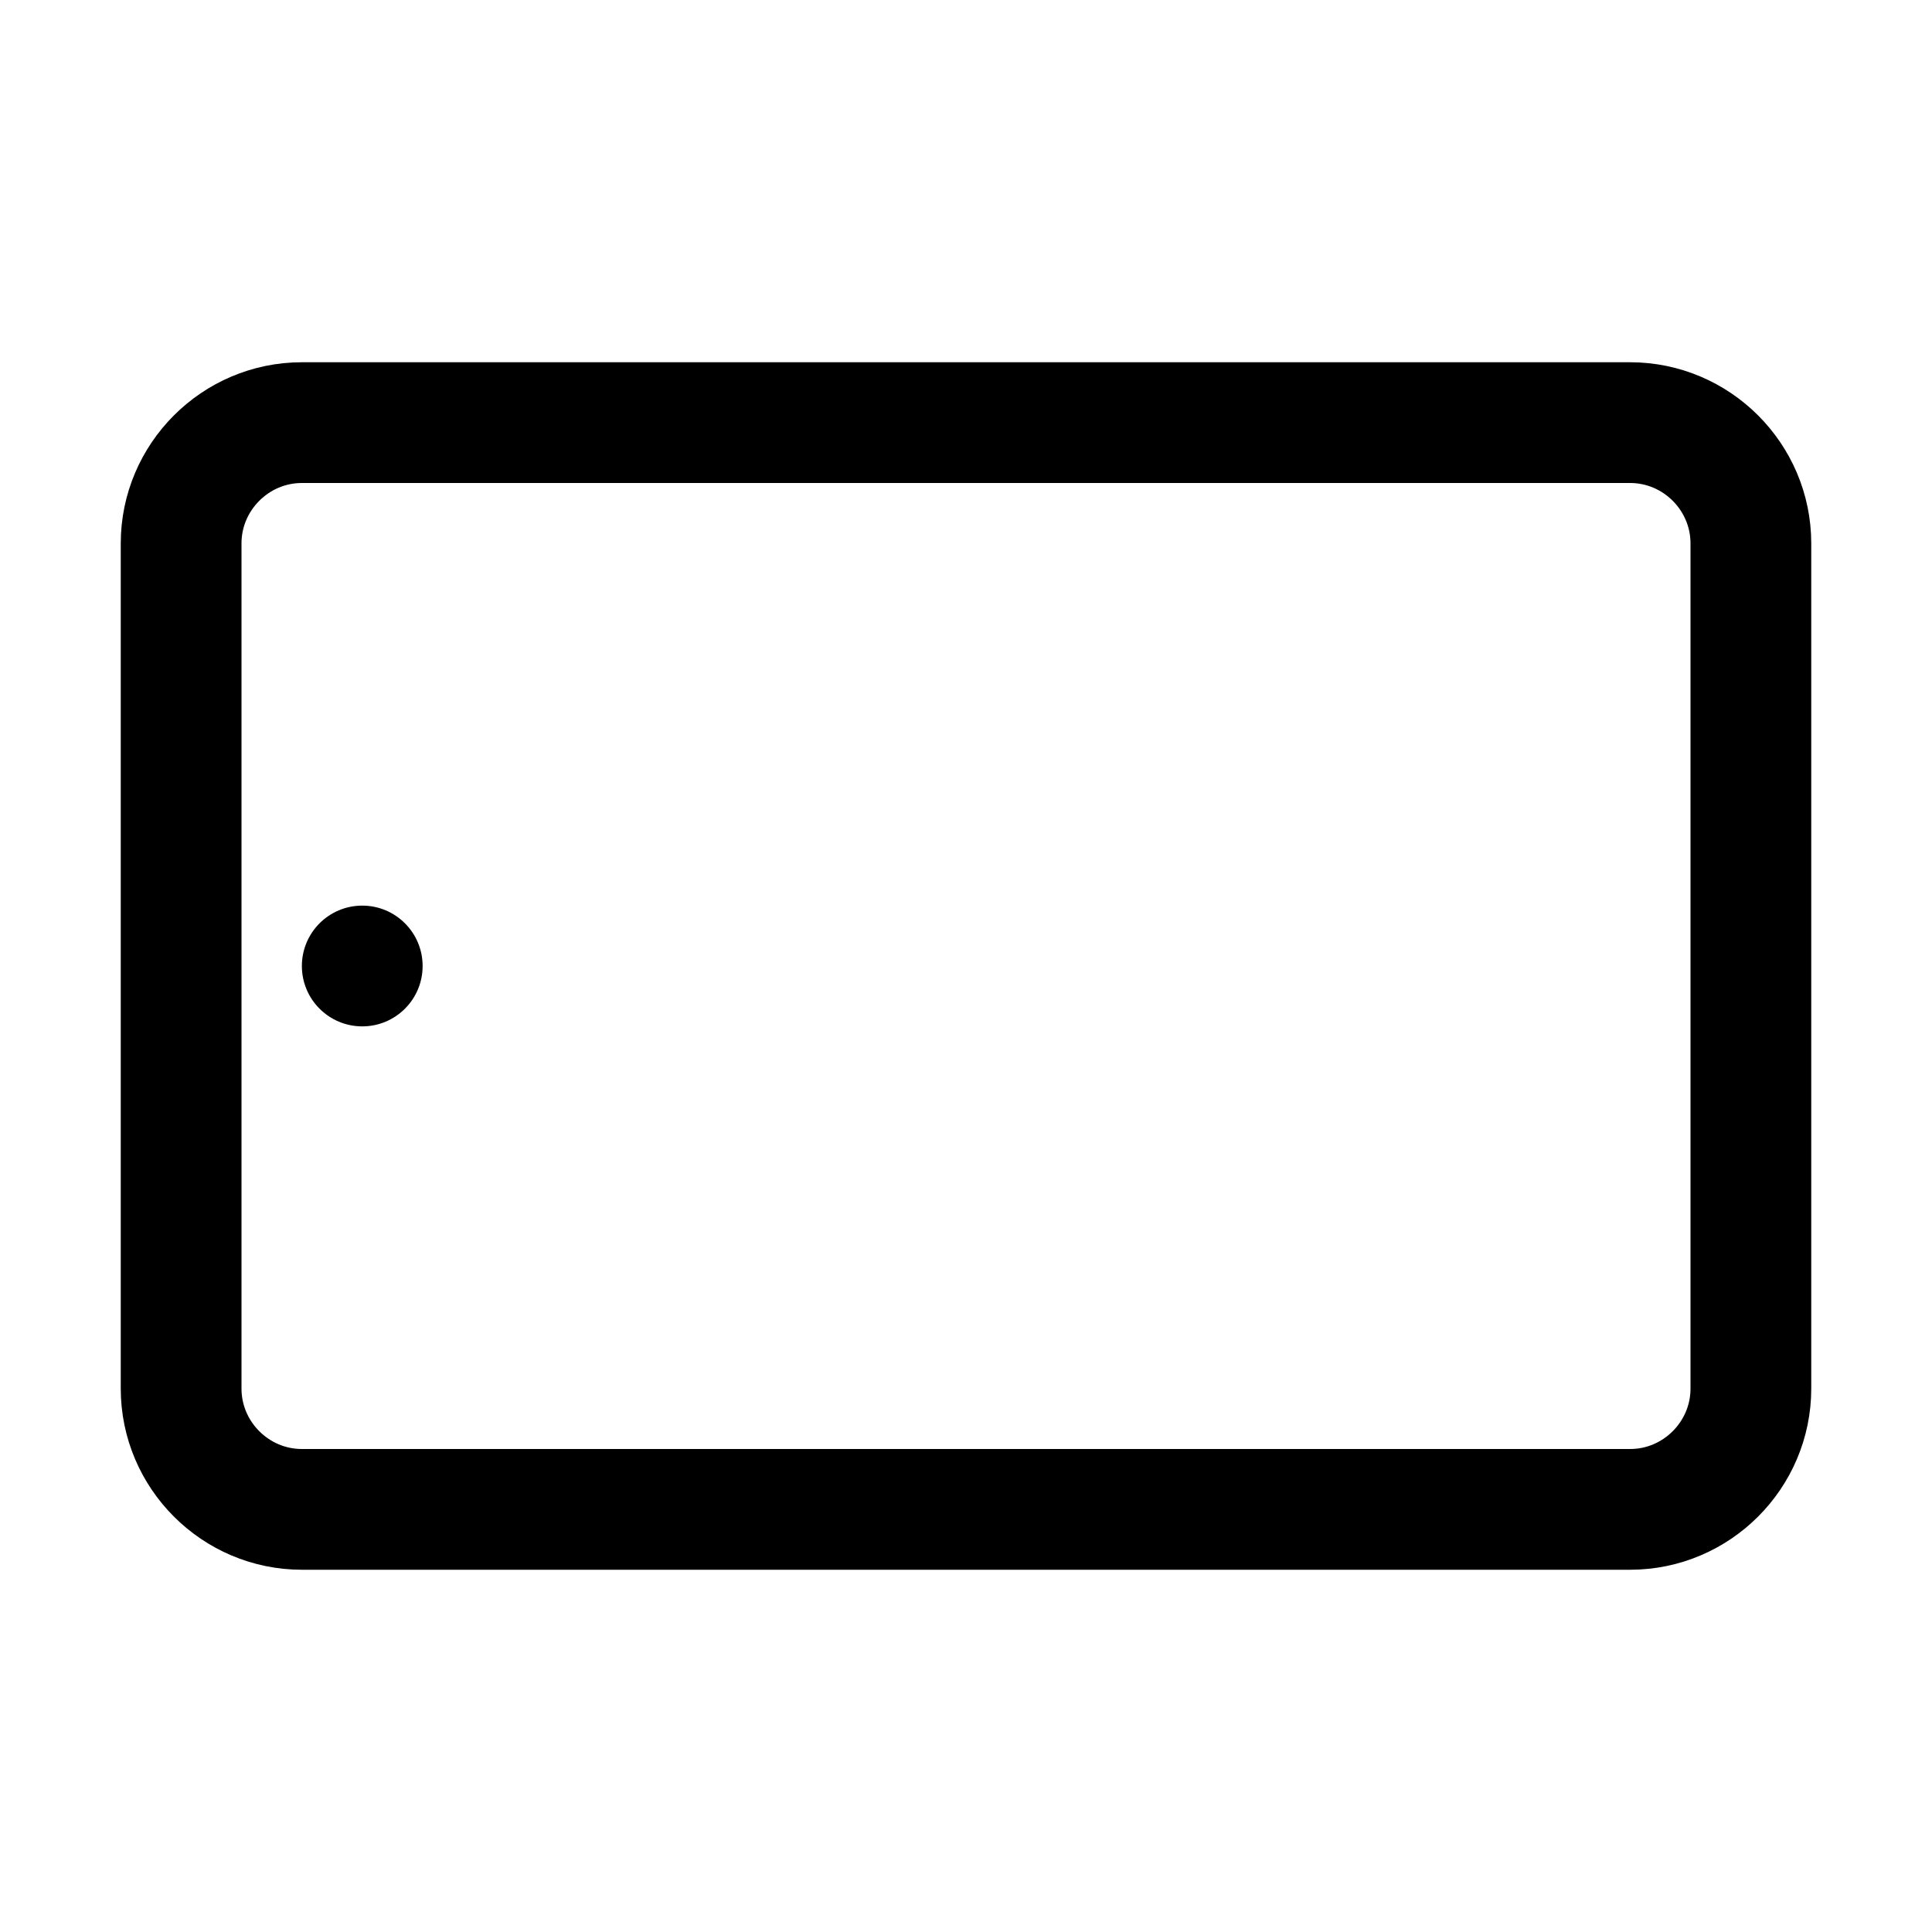
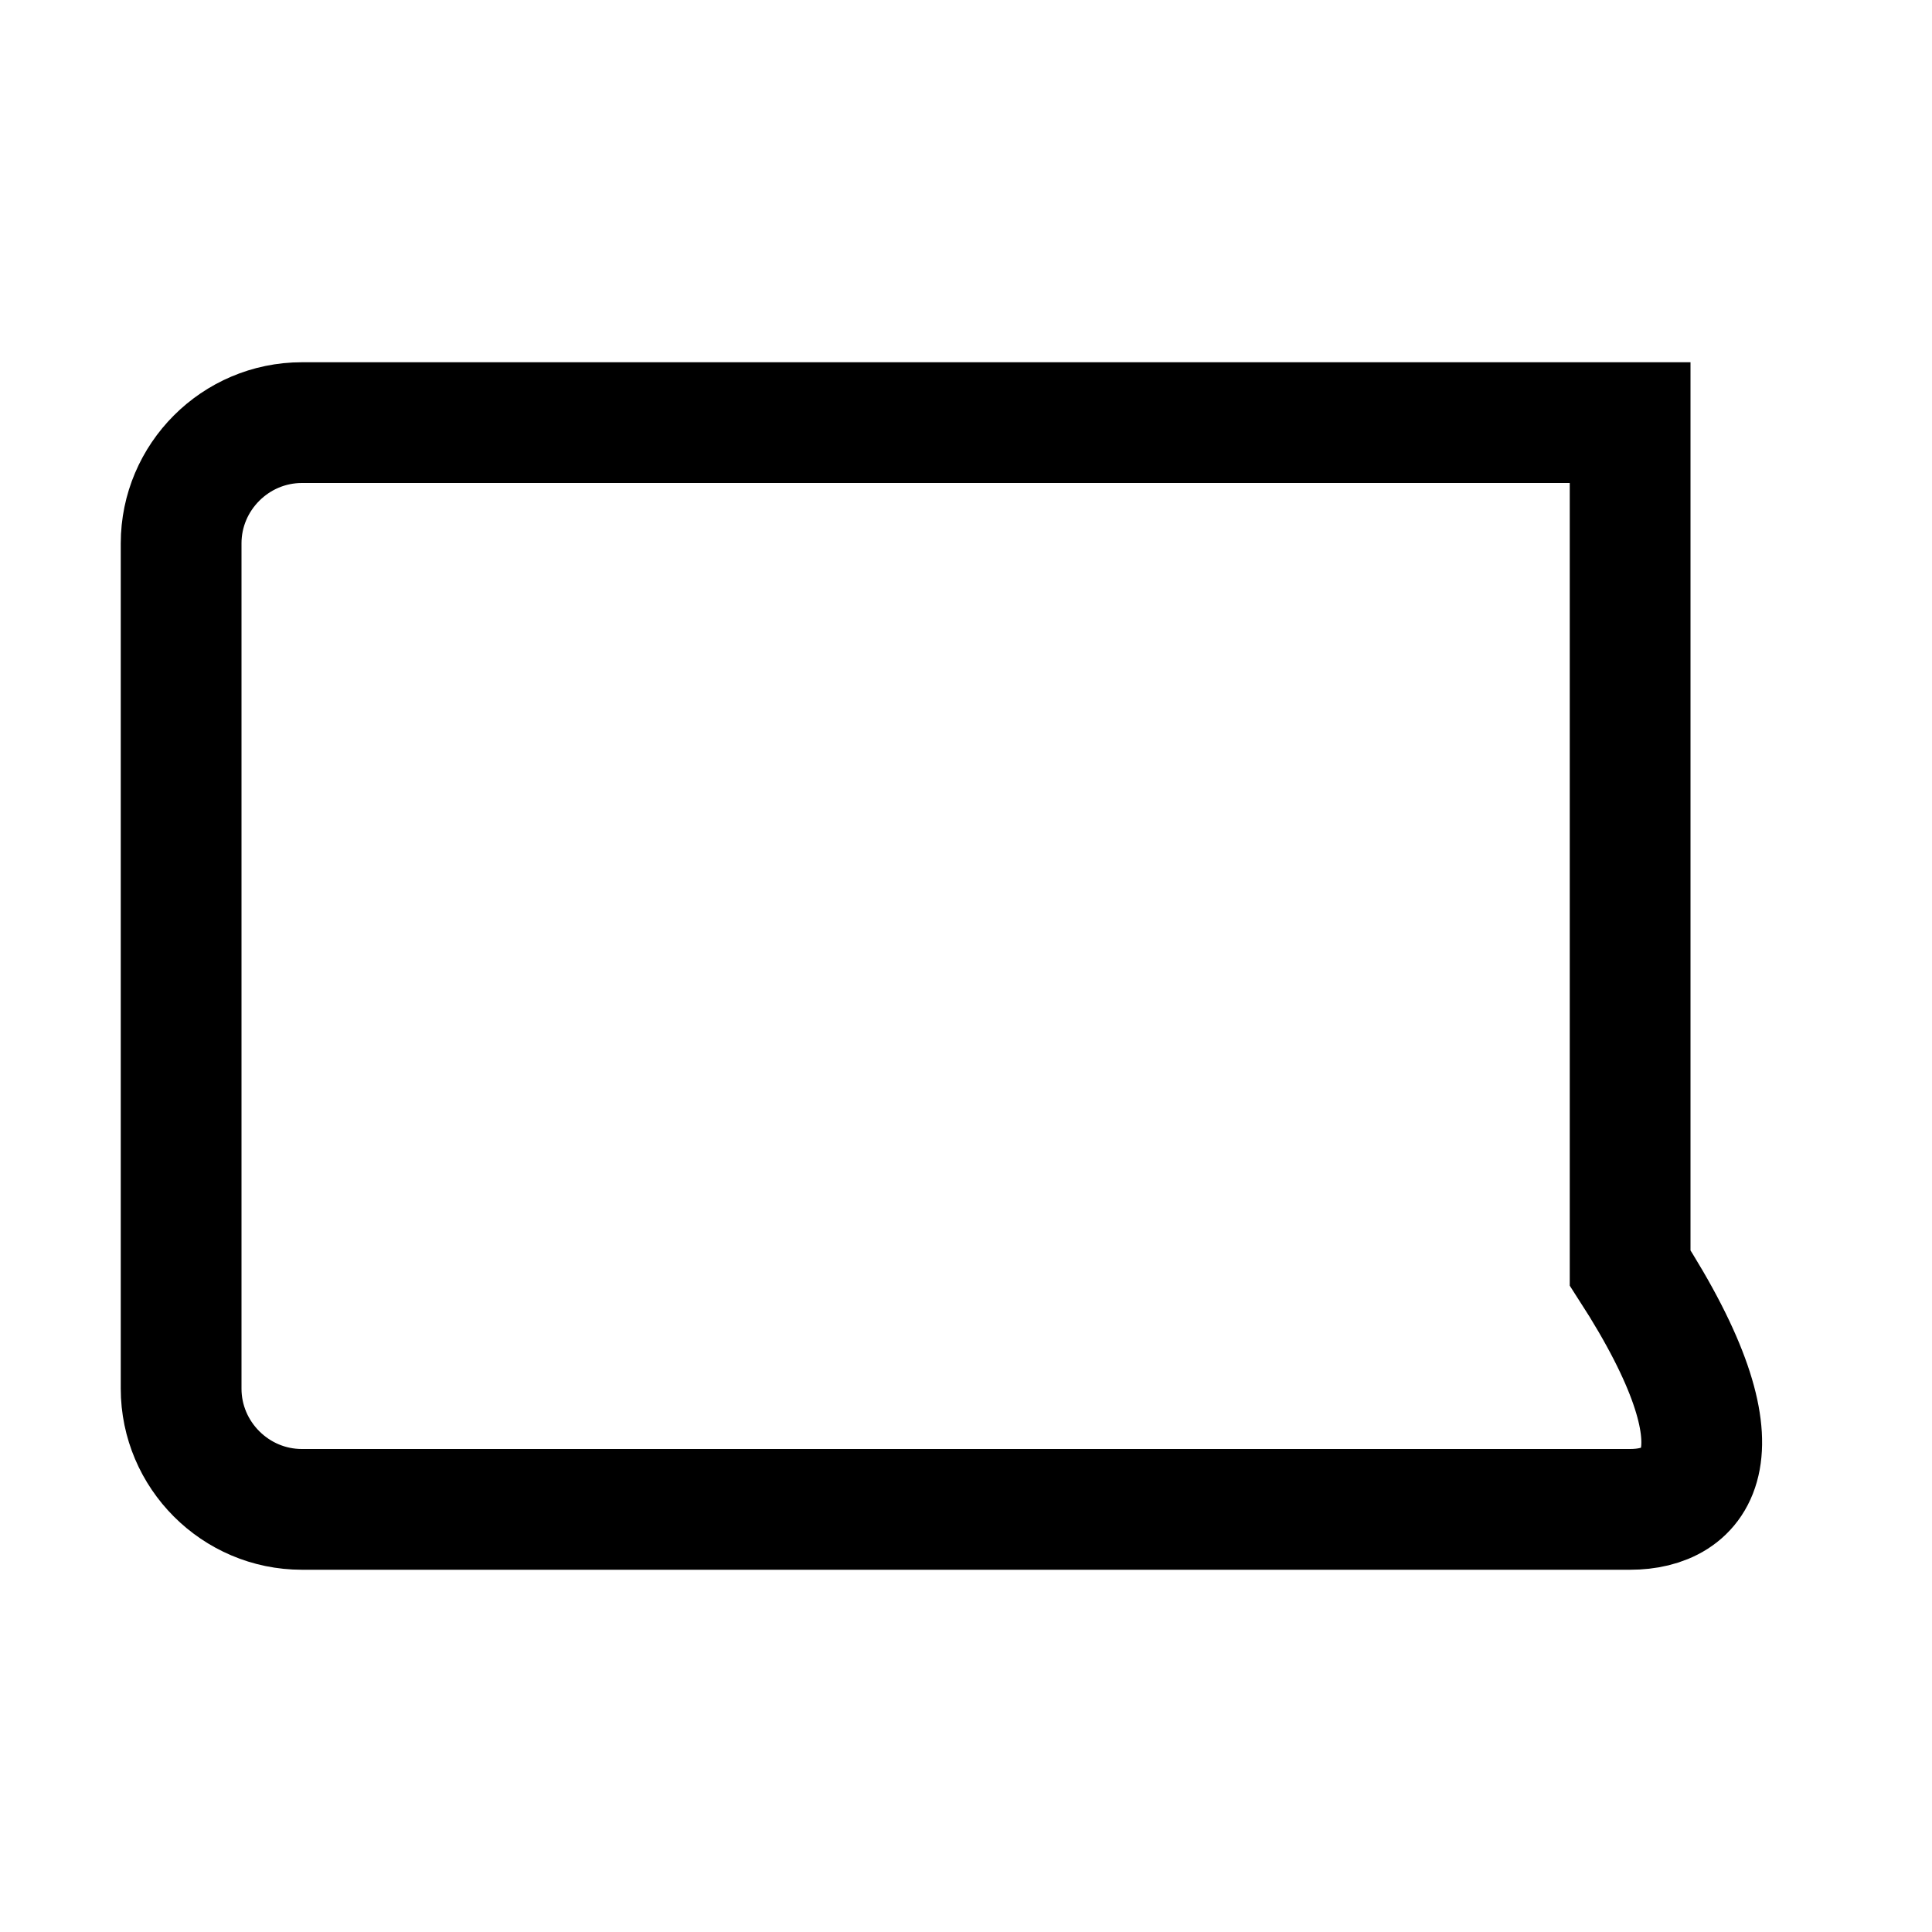
<svg xmlns="http://www.w3.org/2000/svg" version="1.1" id="Layer_1" viewBox="0 0 32 32" enable-background="new 0 0 32 32" xml:space="preserve">
-   <path fill="none" stroke="#000000" stroke-width="2" stroke-miterlimit="10" d="M27,25H5c-1.1,0-2-0.9-2-2V9c0-1.1,0.9-2,2-2h22  c1.1,0,2,0.9,2,2v14C29,24.1,28.1,25,27,25z" />
-   <circle cx="6" cy="16" r="1" />
+   <path fill="none" stroke="#000000" stroke-width="2" stroke-miterlimit="10" d="M27,25H5c-1.1,0-2-0.9-2-2V9c0-1.1,0.9-2,2-2h22  v14C29,24.1,28.1,25,27,25z" />
</svg>